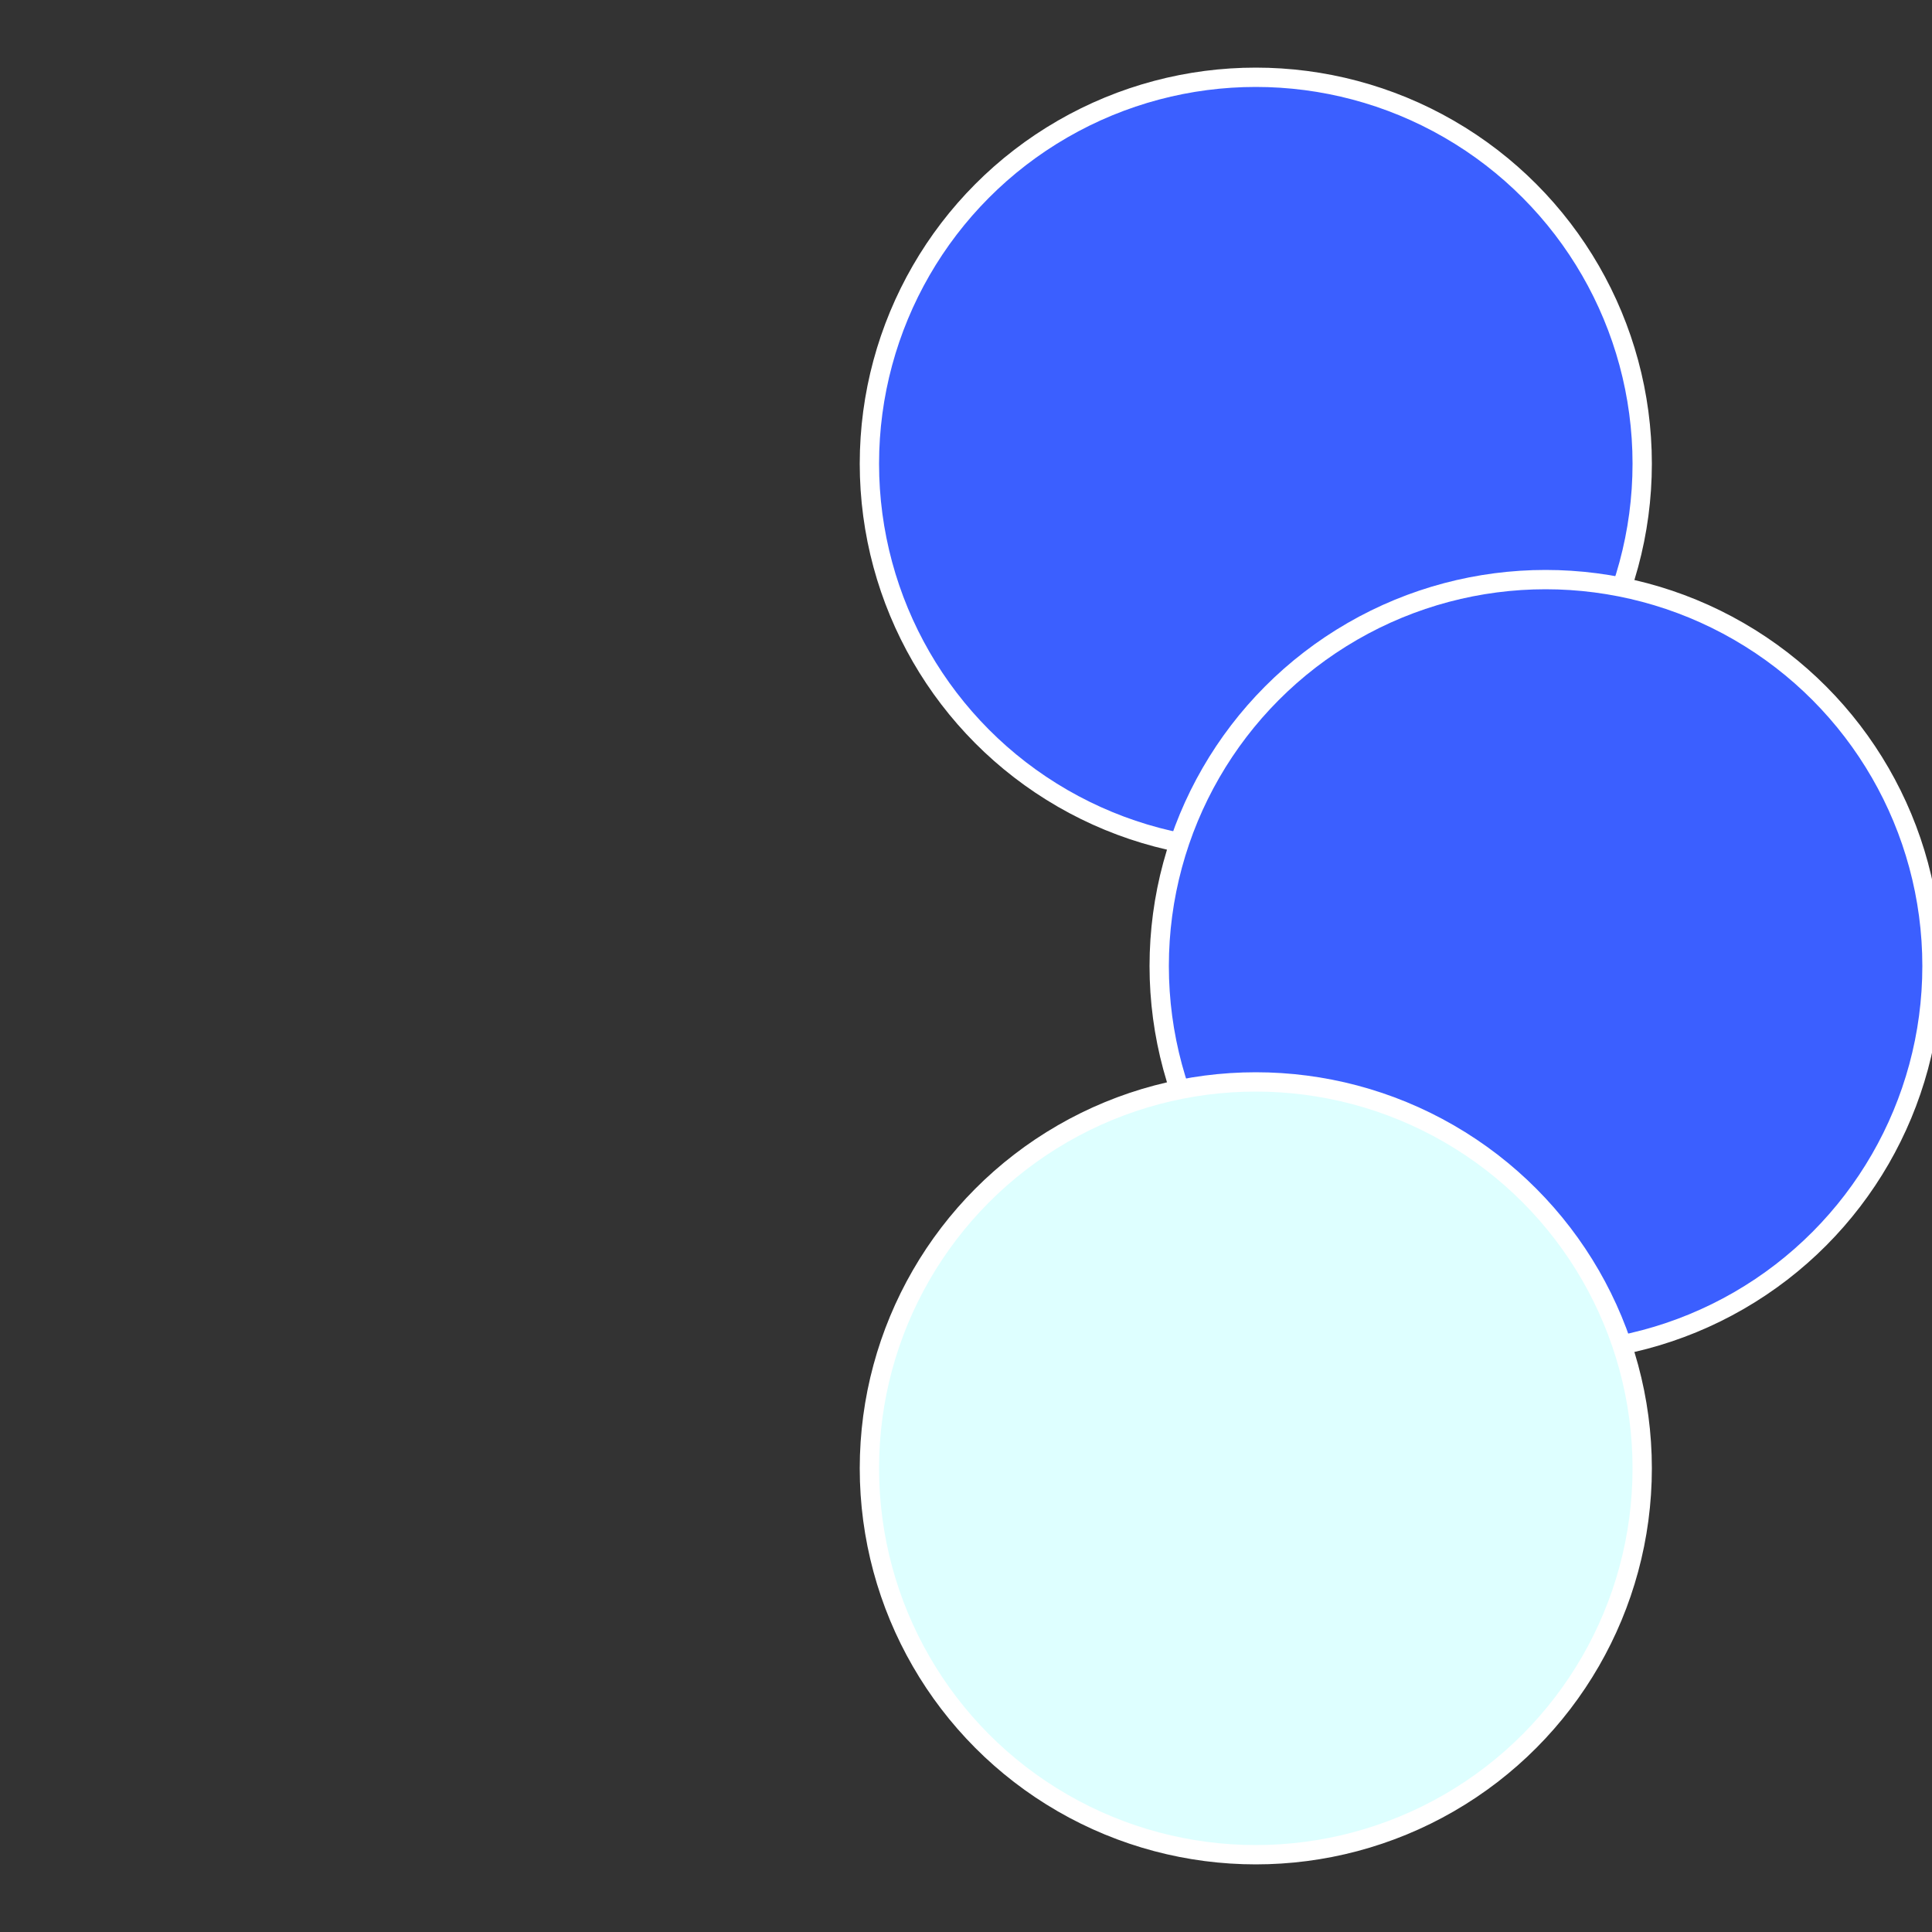
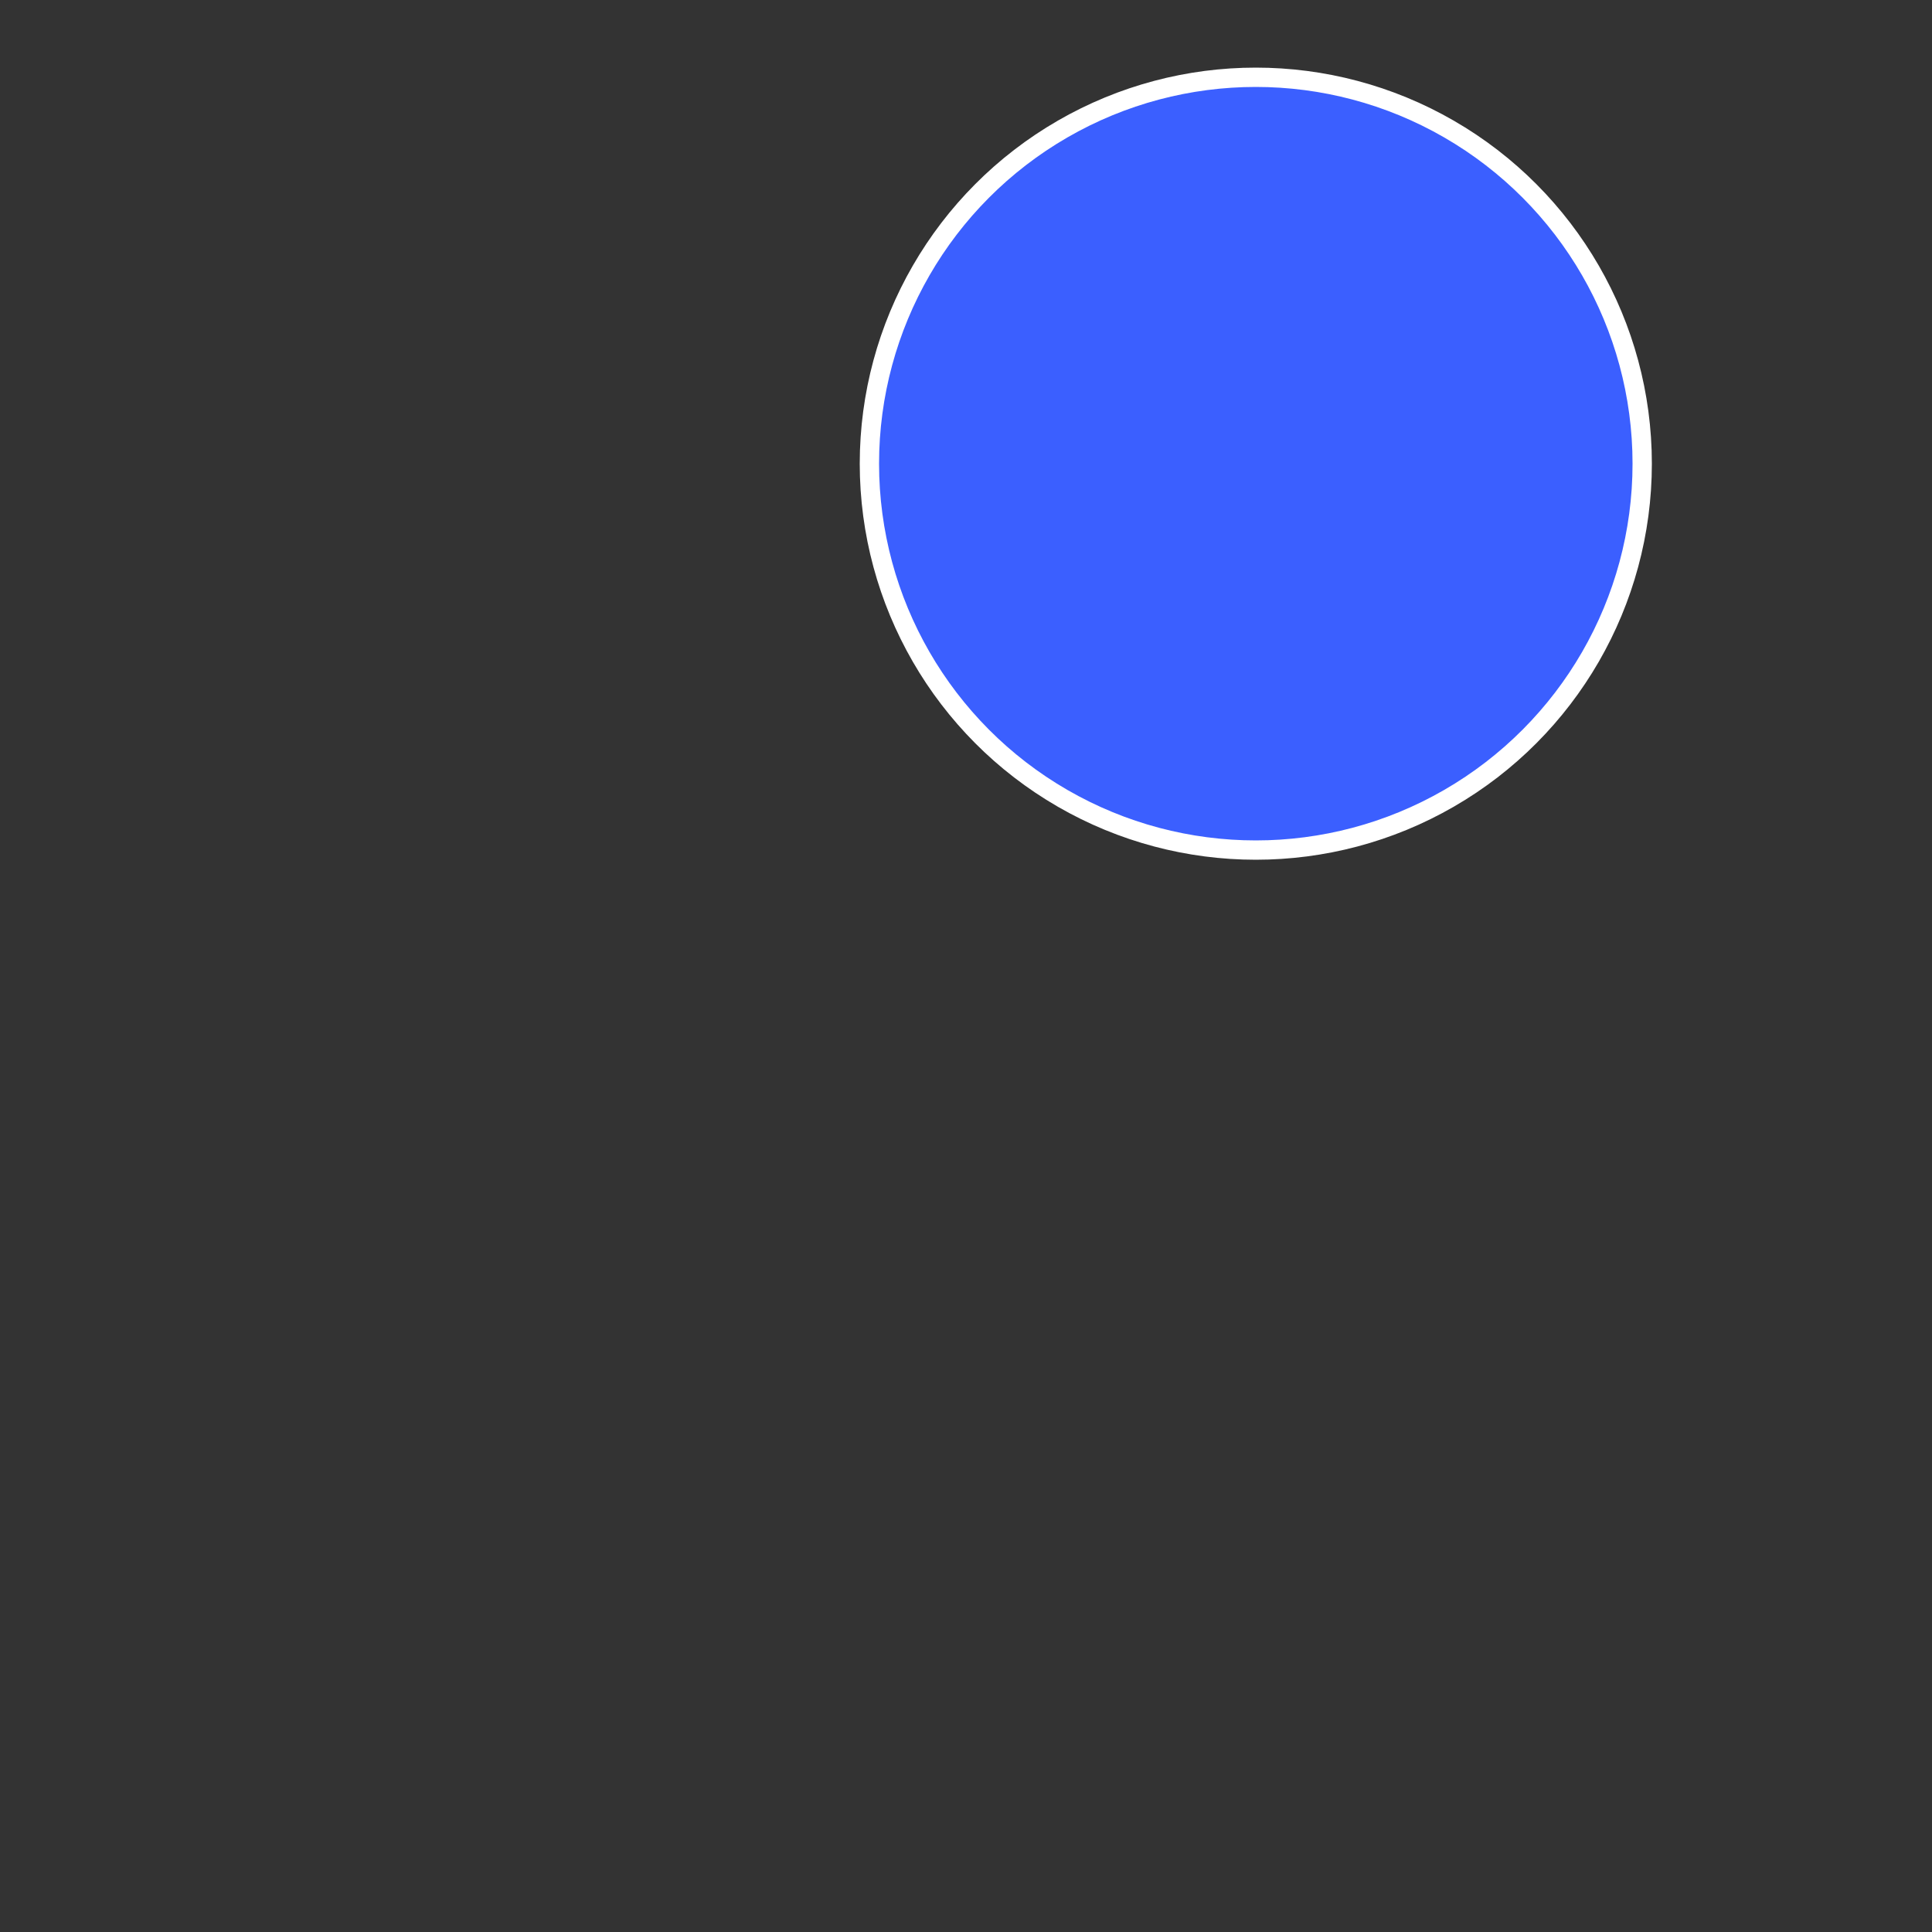
<svg xmlns="http://www.w3.org/2000/svg" width="500" height="500" viewBox="-1 -1 2 2">
  <rect x="-1" y="-1" width="2" height="2" fill="#333333" stroke="none" />
  <circle cx="0.3" cy="-0.52" r="0.4" fill="#3b5fffffffffffffe07de" stroke="#fff" stroke-width="1%" />
-   <circle cx="0.6" cy="0" r="0.4" fill="#3b5fffffffffffffe073b5" stroke="#fff" stroke-width="1%" />
-   <circle cx="0.3" cy="0.52" r="0.4" fill="#defffffffffffffe073b5" stroke="#fff" stroke-width="1%" />
</svg>